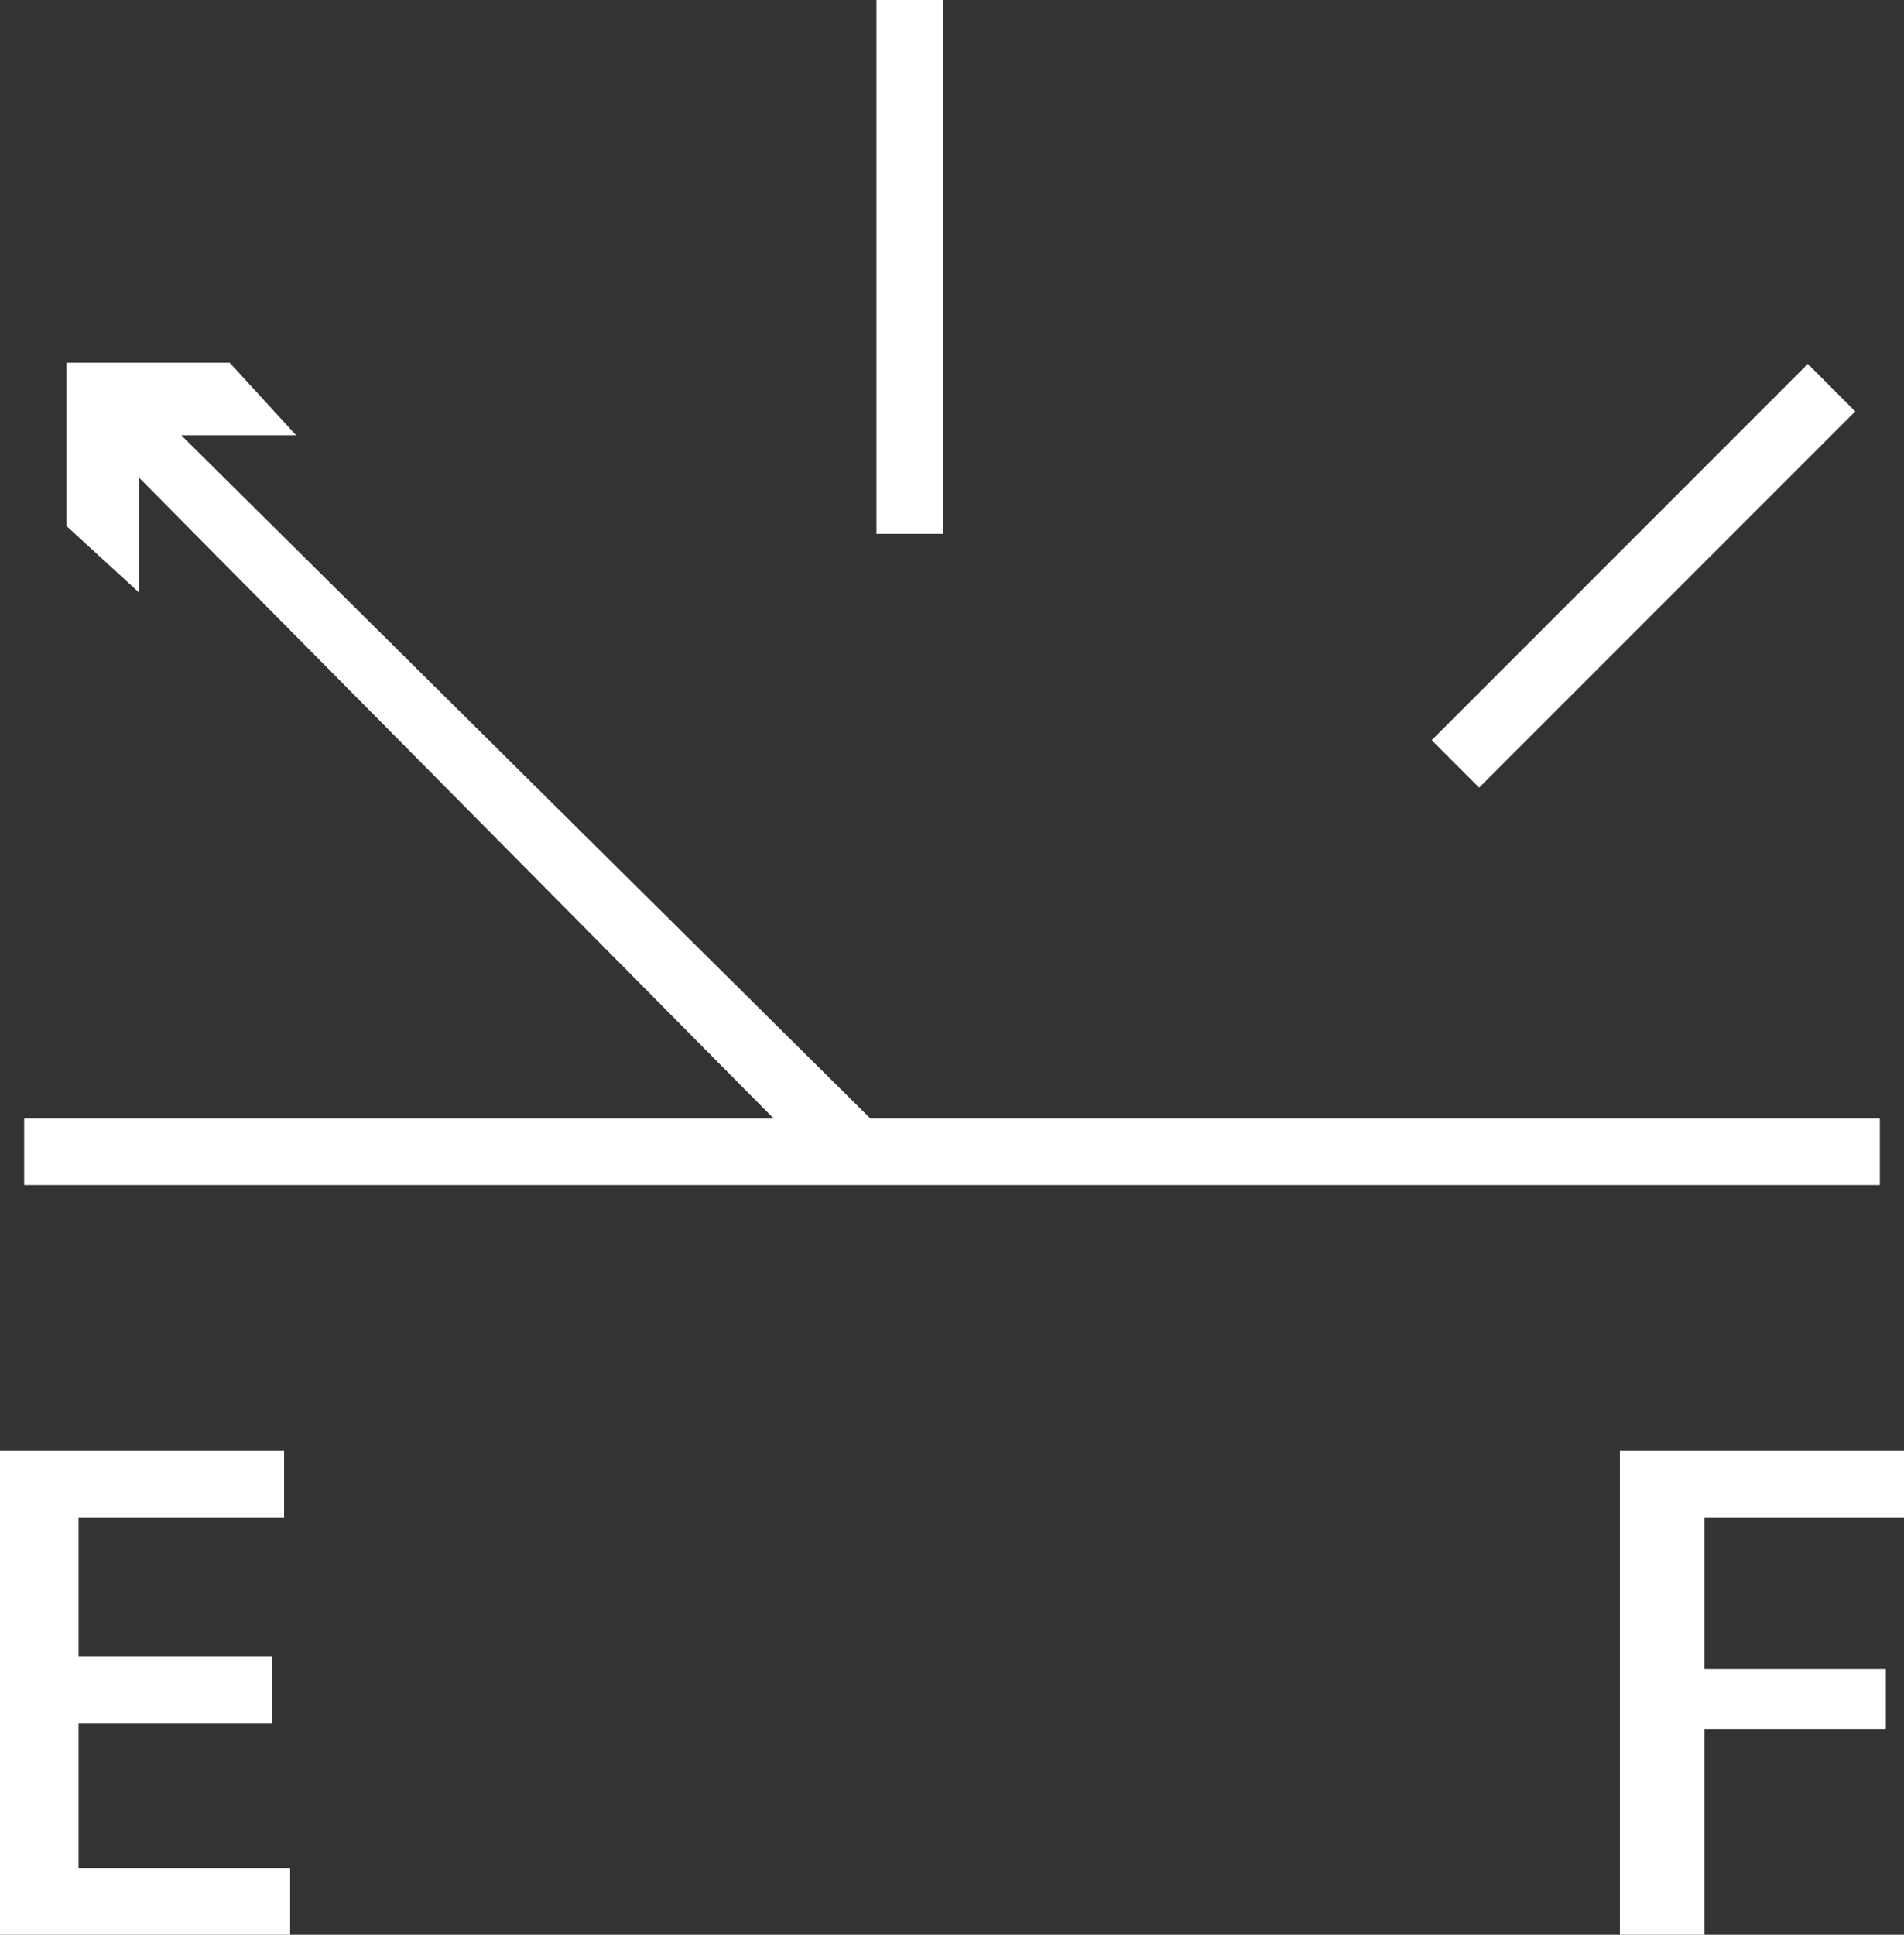
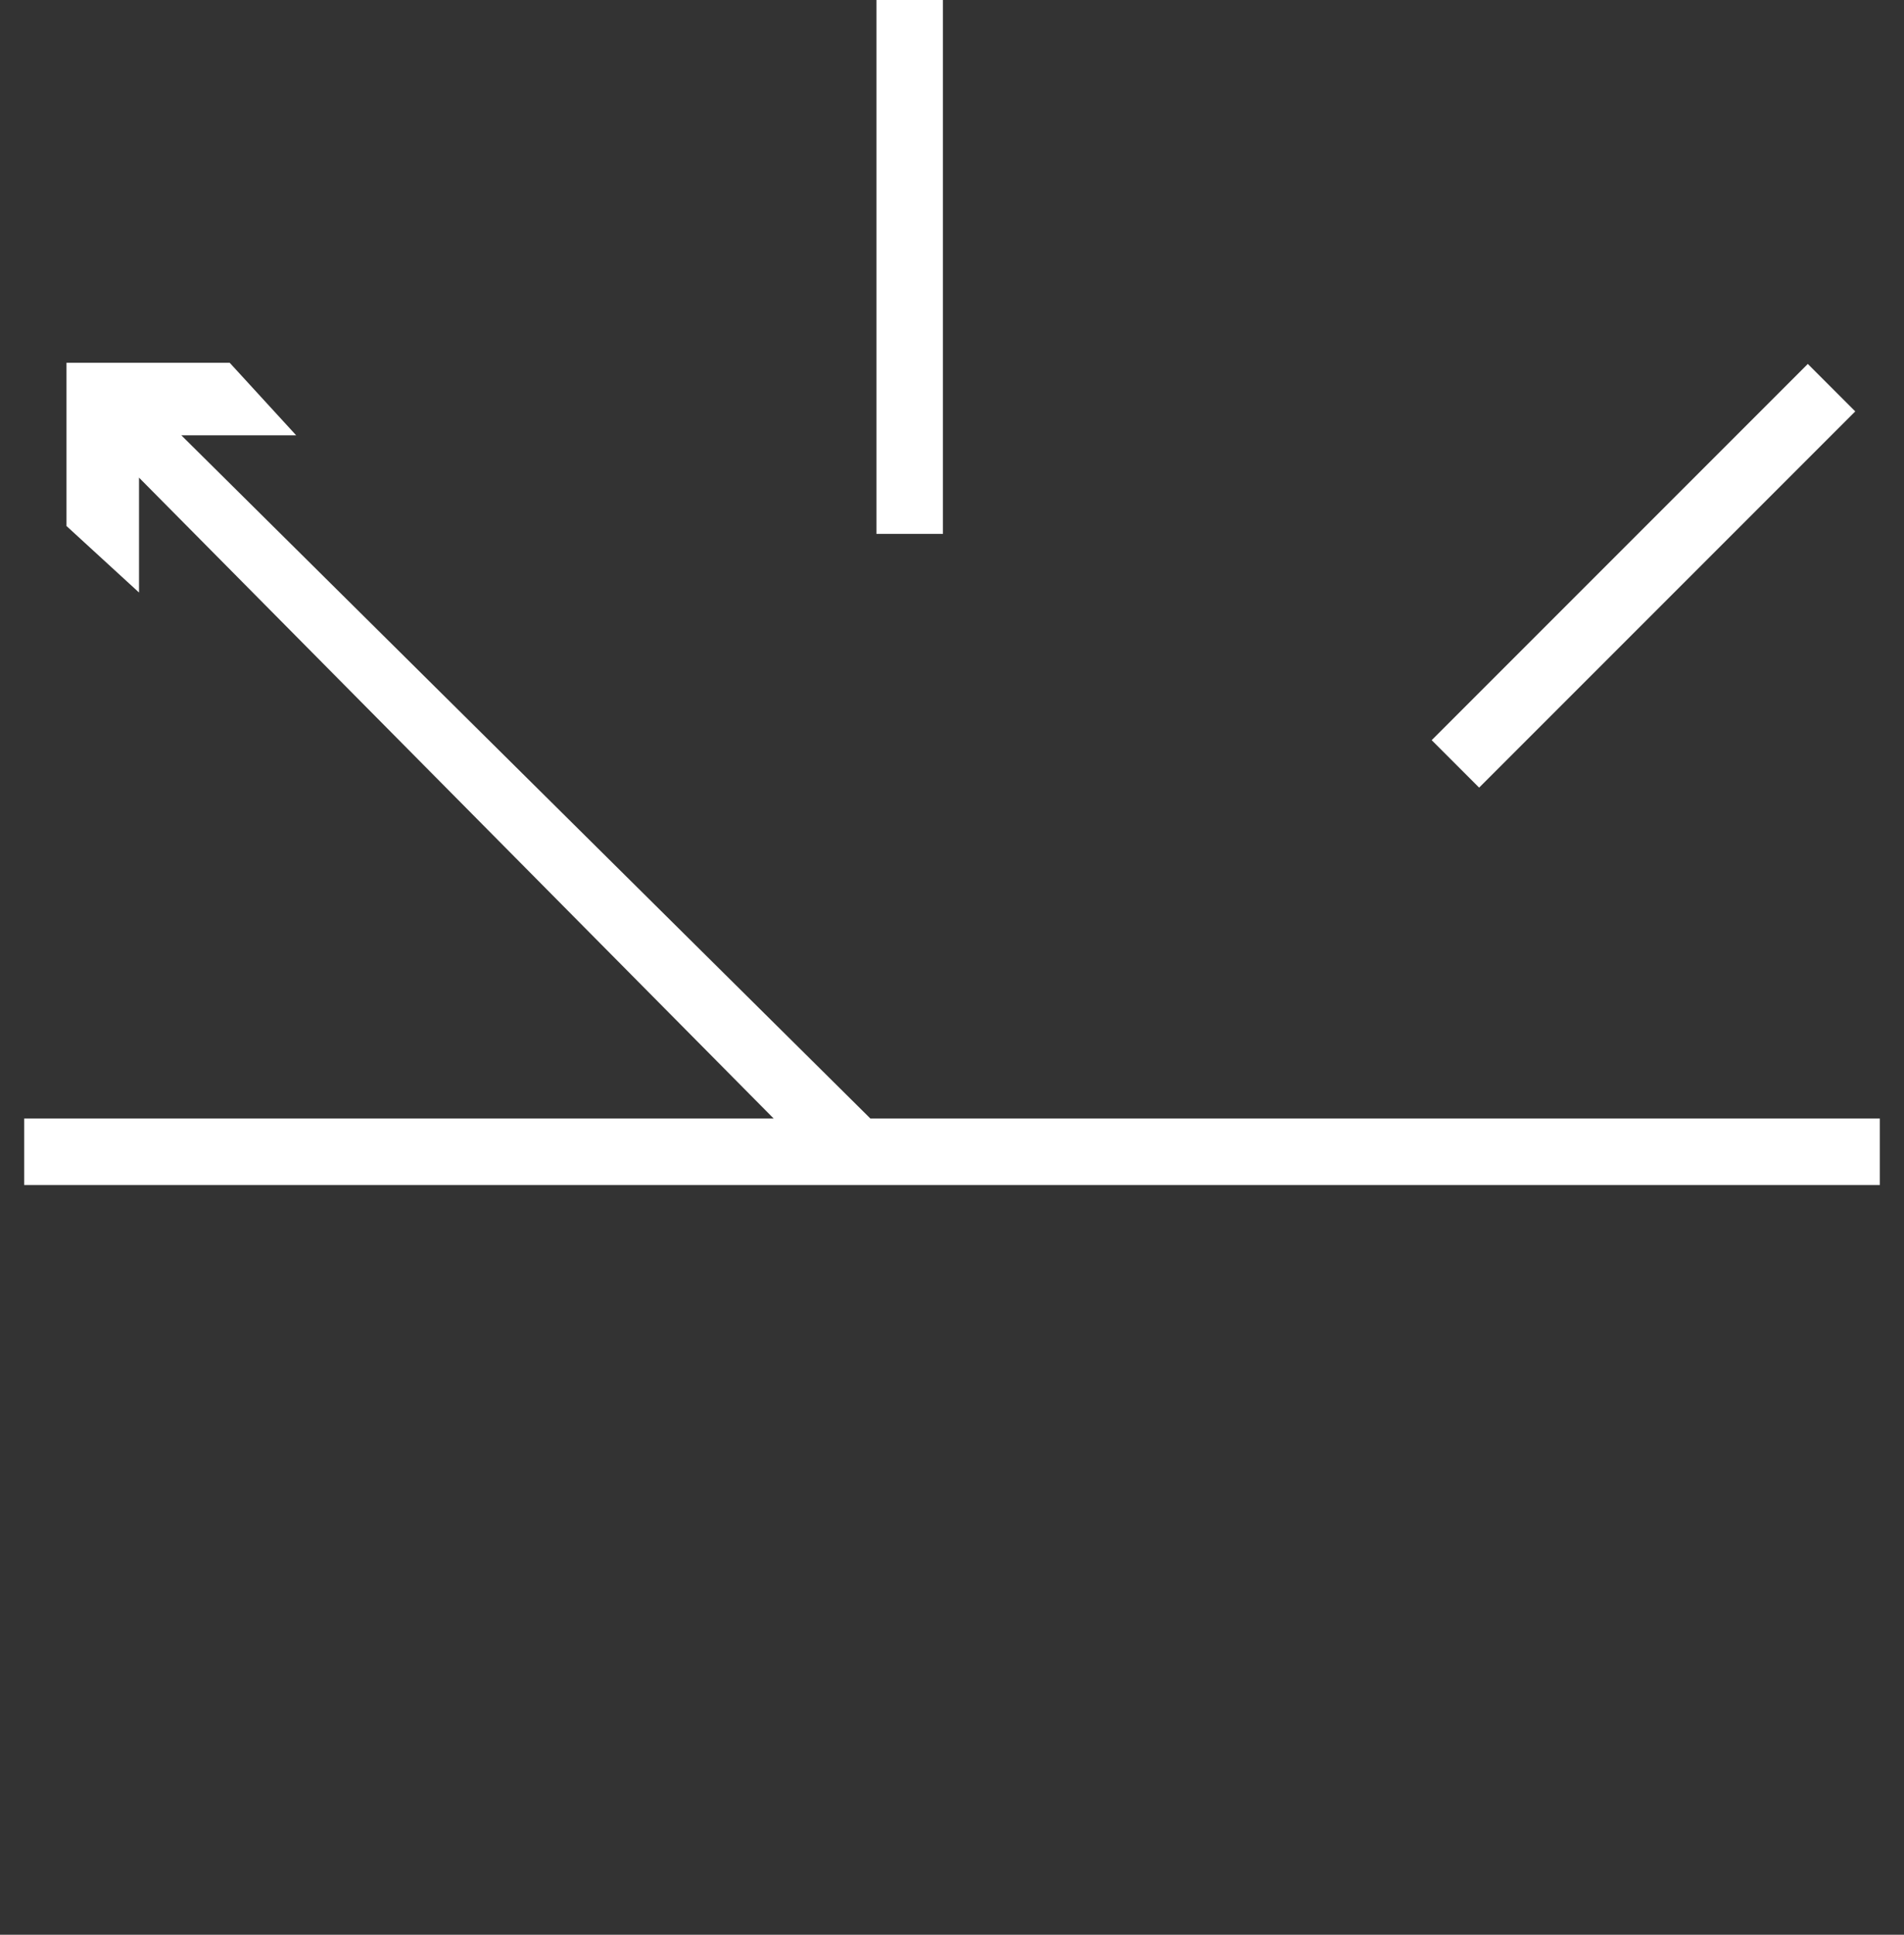
<svg xmlns="http://www.w3.org/2000/svg" id="Layer_1" data-name="Layer 1" width="31.5" height="32" viewBox="0 0 31.5 32">
  <rect x="0" y="0" width="31.5" height="32" fill="#333333" stroke="none" />
  <defs>
    <style>
      .cls-1 {
        fill: #fff;
      }
    </style>
  </defs>
  <title>Gauge Empty White</title>
  <g>
    <rect class="cls-1" x="14.5" width="1.1" height="8.83" />
    <rect class="cls-1" x="22.8" y="9" width="8.8" height="1.11" transform="translate(1.2 22) rotate(-45)" />
    <polygon class="cls-1" points="14.4 18.5 3 7.2 4.9 7.2 3.8 6 1.1 6 1.1 8.7 2.3 9.8 2.3 7.9 12.8 18.5 0.4 18.5 0.4 19.6 31.1 19.6 31.1 18.5 14.4 18.5" />
  </g>
-   <polygon id="Path" class="cls-1" points="0 24 4.7 24 4.7 25.1 1.3 25.1 1.3 27.4 4.5 27.4 4.5 28.5 1.3 28.5 1.3 30.9 4.8 30.9 4.8 32 0 32 0 24" />
-   <polygon class="cls-1" points="26.8 24 31.5 24 31.5 25.1 28.2 25.1 28.2 27.6 31.2 27.6 31.2 28.6 28.2 28.6 28.2 32 26.8 32 26.8 24" />
</svg>